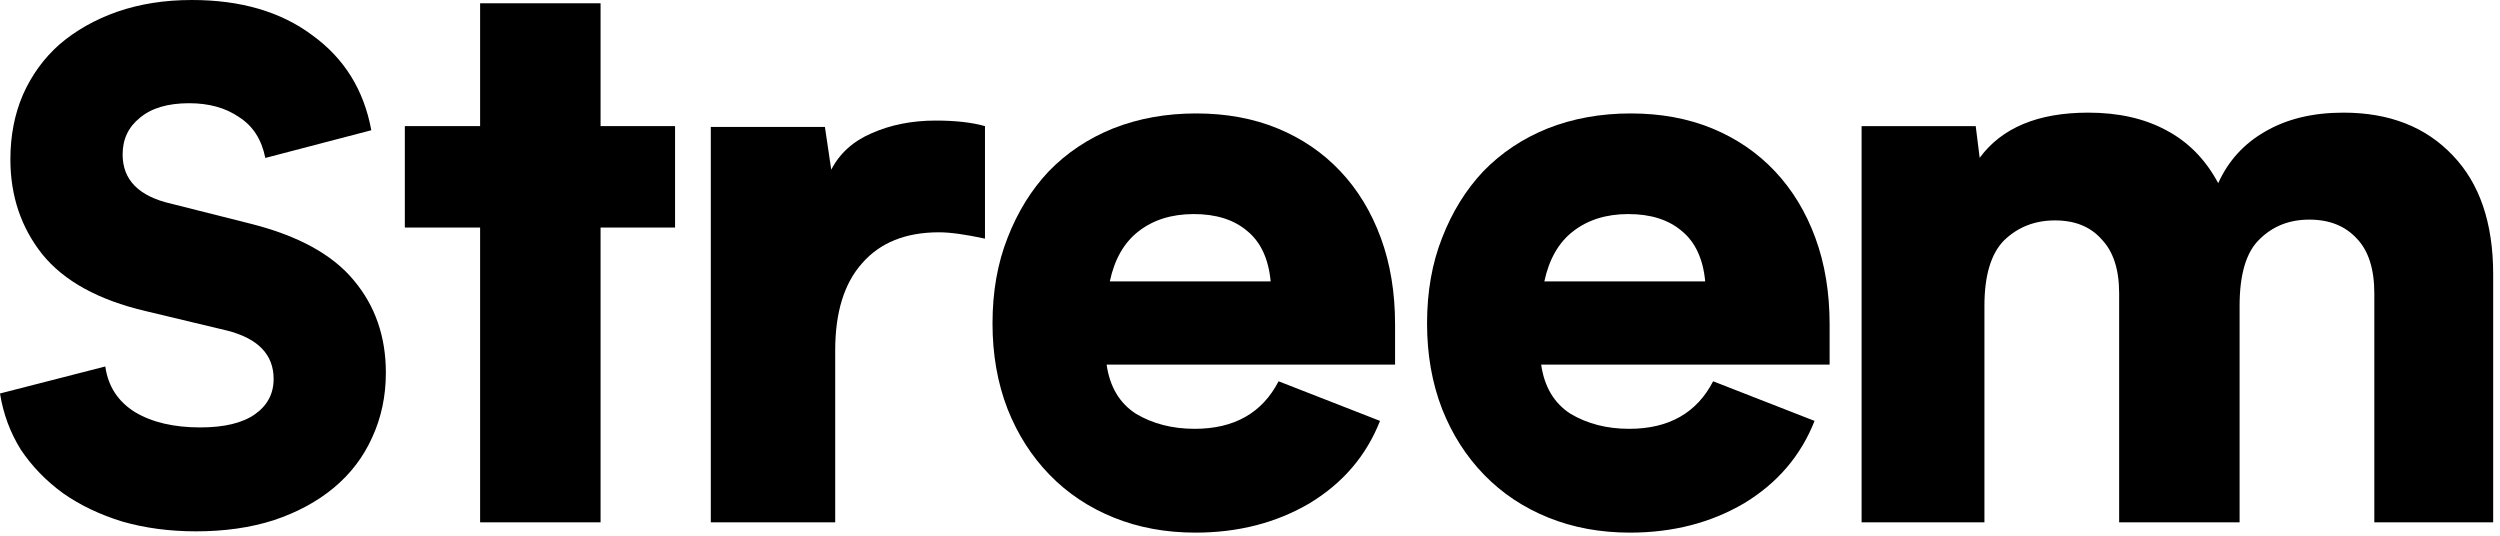
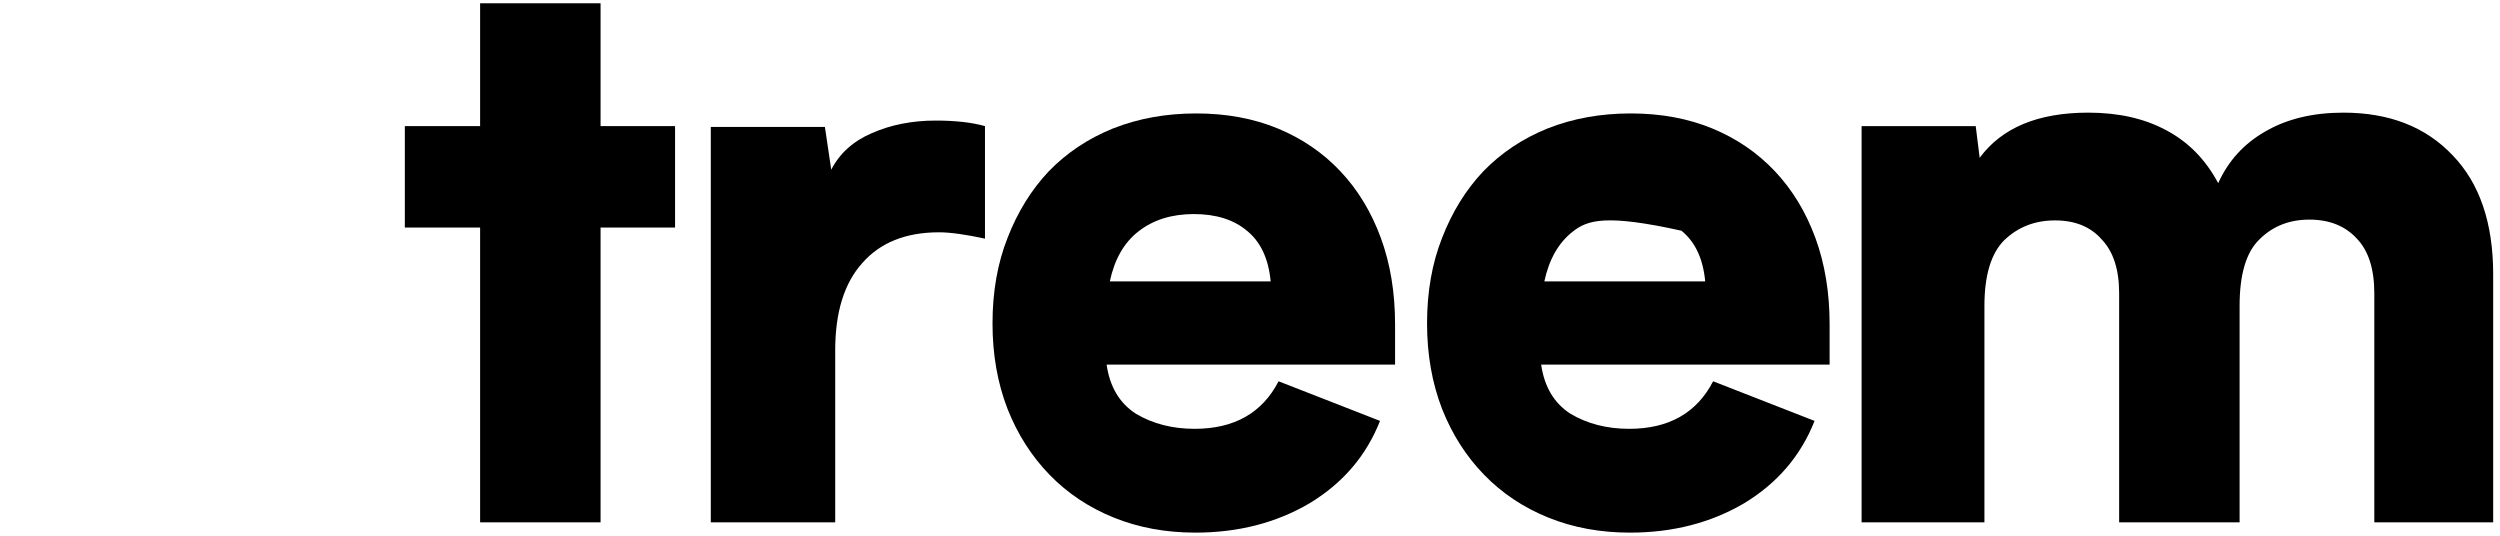
<svg xmlns="http://www.w3.org/2000/svg" width="252" height="54" viewBox="0 0 252 54" fill="none">
-   <path d="M19.343 0C24.277 0 28.327 1.187 31.493 3.561C34.705 5.889 36.683 9.078 37.428 13.128L26.744 15.921C26.372 14.059 25.488 12.686 24.091 11.801C22.741 10.87 21.065 10.405 19.063 10.405C16.922 10.405 15.269 10.893 14.105 11.871C12.942 12.802 12.36 14.036 12.36 15.572C12.36 18.132 13.989 19.785 17.248 20.53L25.278 22.555C30.073 23.765 33.541 25.674 35.683 28.281C37.824 30.841 38.895 33.937 38.895 37.568C38.895 39.942 38.429 42.13 37.498 44.132C36.614 46.087 35.333 47.763 33.657 49.16C31.982 50.556 29.957 51.65 27.582 52.441C25.255 53.186 22.648 53.559 19.762 53.559C17.108 53.559 14.641 53.233 12.36 52.581C10.079 51.883 8.077 50.928 6.354 49.718C4.632 48.461 3.212 46.995 2.095 45.319C1.024 43.596 0.326 41.711 0 39.663L10.614 36.94C10.893 38.941 11.894 40.477 13.617 41.548C15.339 42.572 17.527 43.084 20.18 43.084C22.601 43.084 24.44 42.642 25.697 41.758C26.954 40.873 27.582 39.686 27.582 38.196C27.582 35.729 26 34.1 22.834 33.308L14.664 31.353C9.916 30.236 6.448 28.327 4.26 25.627C2.118 22.927 1.047 19.738 1.047 16.061C1.047 13.687 1.466 11.522 2.304 9.567C3.189 7.565 4.423 5.866 6.005 4.469C7.635 3.072 9.567 1.978 11.801 1.187C14.082 0.396 16.596 0 19.343 0Z" fill="black" />
  <path d="M68.046 22.936H60.537V52.651H48.396V22.936H40.807V12.712H48.396V0.331H60.537V12.712H68.046V22.936Z" fill="black" />
  <path d="M94.333 12.153C96.304 12.153 97.955 12.339 99.286 12.712V24.055C97.316 23.629 95.771 23.416 94.653 23.416C91.298 23.416 88.715 24.454 86.905 26.531C85.094 28.554 84.189 31.483 84.189 35.317V52.651H71.648V12.792H83.15L83.79 17.105C84.641 15.454 85.999 14.23 87.863 13.431C89.78 12.579 91.937 12.153 94.333 12.153Z" fill="black" />
  <path d="M140.623 36.755H111.548C111.867 38.992 112.852 40.643 114.503 41.708C116.207 42.719 118.178 43.225 120.414 43.225C124.408 43.225 127.231 41.628 128.881 38.433L139.106 42.427C137.721 45.941 135.352 48.71 131.997 50.734C128.642 52.704 124.808 53.689 120.494 53.689C117.512 53.689 114.77 53.184 112.267 52.172C109.764 51.16 107.607 49.722 105.797 47.858C103.986 45.995 102.575 43.785 101.563 41.228C100.551 38.619 100.045 35.743 100.045 32.602C100.045 29.406 100.551 26.531 101.563 23.975C102.575 21.365 103.959 19.129 105.717 17.265C107.527 15.401 109.684 13.963 112.187 12.951C114.743 11.94 117.539 11.434 120.574 11.434C123.609 11.434 126.352 11.94 128.801 12.951C131.251 13.963 133.355 15.401 135.112 17.265C136.869 19.129 138.227 21.365 139.186 23.975C140.144 26.584 140.623 29.486 140.623 32.681V36.755ZM128.083 28.368C127.87 26.078 127.071 24.374 125.686 23.256C124.355 22.137 122.571 21.578 120.334 21.578C118.098 21.578 116.234 22.164 114.743 23.336C113.305 24.454 112.347 26.131 111.867 28.368H128.083Z" fill="black" />
-   <path d="M184.425 36.755H155.35C155.669 38.992 156.654 40.643 158.305 41.708C160.009 42.719 161.98 43.225 164.216 43.225C168.21 43.225 171.033 41.628 172.683 38.433L182.908 42.427C181.523 45.941 179.153 48.71 175.799 50.734C172.444 52.704 168.61 53.689 164.296 53.689C161.314 53.689 158.572 53.184 156.069 52.172C153.566 51.16 151.409 49.722 149.599 47.858C147.788 45.995 146.377 43.785 145.365 41.228C144.353 38.619 143.847 35.743 143.847 32.602C143.847 29.406 144.353 26.531 145.365 23.975C146.377 21.365 147.761 19.129 149.519 17.265C151.329 15.401 153.486 13.963 155.989 12.951C158.545 11.94 161.341 11.434 164.376 11.434C167.411 11.434 170.154 11.94 172.603 12.951C175.053 13.963 177.157 15.401 178.914 17.265C180.671 19.129 182.029 21.365 182.988 23.975C183.946 26.584 184.425 29.486 184.425 32.681V36.755ZM171.885 28.368C171.672 26.078 170.873 24.374 169.488 23.256C168.157 22.137 166.373 21.578 164.136 21.578C161.9 21.578 160.036 22.164 158.545 23.336C157.107 24.454 156.149 26.131 155.669 28.368H171.885Z" fill="black" />
+   <path d="M184.425 36.755H155.35C155.669 38.992 156.654 40.643 158.305 41.708C160.009 42.719 161.98 43.225 164.216 43.225C168.21 43.225 171.033 41.628 172.683 38.433L182.908 42.427C181.523 45.941 179.153 48.71 175.799 50.734C172.444 52.704 168.61 53.689 164.296 53.689C161.314 53.689 158.572 53.184 156.069 52.172C153.566 51.16 151.409 49.722 149.599 47.858C147.788 45.995 146.377 43.785 145.365 41.228C144.353 38.619 143.847 35.743 143.847 32.602C143.847 29.406 144.353 26.531 145.365 23.975C146.377 21.365 147.761 19.129 149.519 17.265C151.329 15.401 153.486 13.963 155.989 12.951C158.545 11.94 161.341 11.434 164.376 11.434C167.411 11.434 170.154 11.94 172.603 12.951C175.053 13.963 177.157 15.401 178.914 17.265C180.671 19.129 182.029 21.365 182.988 23.975C183.946 26.584 184.425 29.486 184.425 32.681V36.755ZM171.885 28.368C171.672 26.078 170.873 24.374 169.488 23.256C161.9 21.578 160.036 22.164 158.545 23.336C157.107 24.454 156.149 26.131 155.669 28.368H171.885Z" fill="black" />
  <path d="M251.312 27.649V52.651H239.331V29.566C239.331 27.117 238.745 25.279 237.573 24.055C236.402 22.776 234.804 22.137 232.781 22.137C230.757 22.137 229.079 22.803 227.748 24.134C226.417 25.413 225.751 27.649 225.751 30.844V52.651H213.61V29.566C213.61 27.17 213.024 25.359 211.852 24.134C210.734 22.856 209.163 22.217 207.14 22.217C205.116 22.217 203.412 22.883 202.027 24.214C200.696 25.546 200.03 27.756 200.03 30.844V52.651H187.649V12.712H199.152L199.551 15.907C201.788 12.872 205.436 11.354 210.494 11.354C213.53 11.354 216.139 11.94 218.323 13.111C220.559 14.283 222.316 16.067 223.595 18.463C224.606 16.227 226.177 14.496 228.307 13.271C230.491 11.993 233.127 11.354 236.215 11.354C240.848 11.354 244.523 12.792 247.238 15.667C249.954 18.49 251.312 22.484 251.312 27.649Z" fill="black" />
</svg>